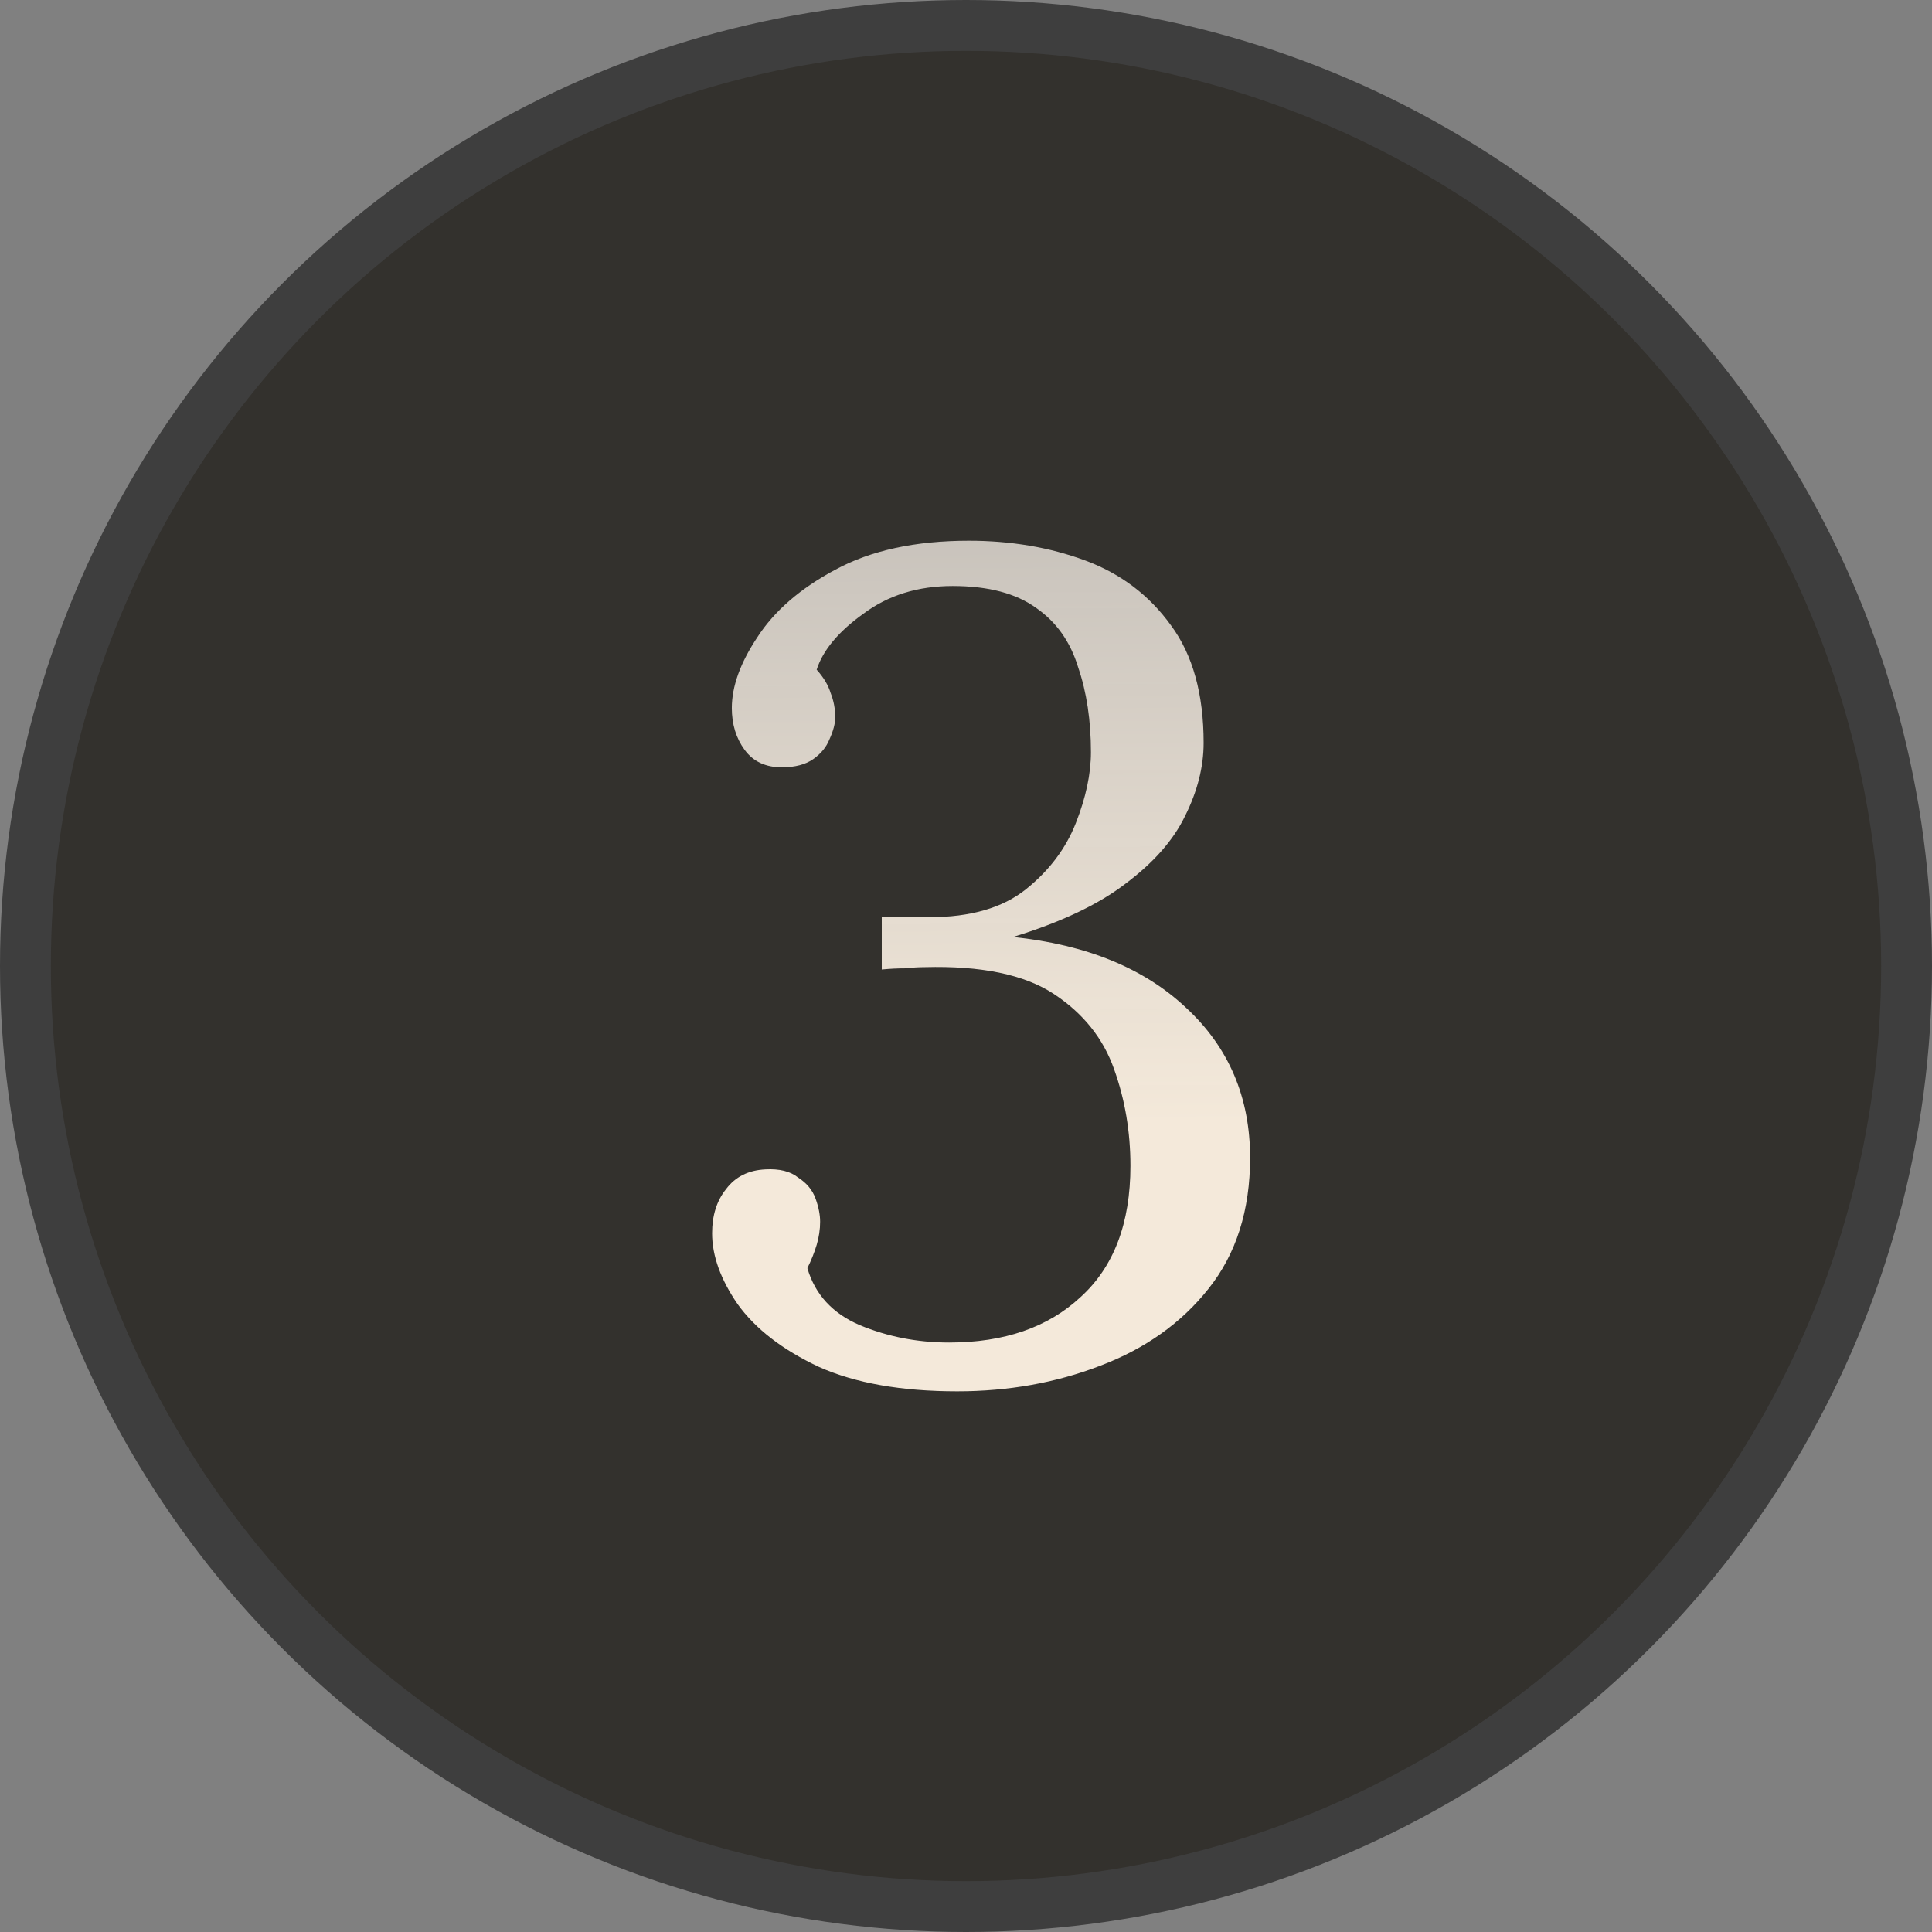
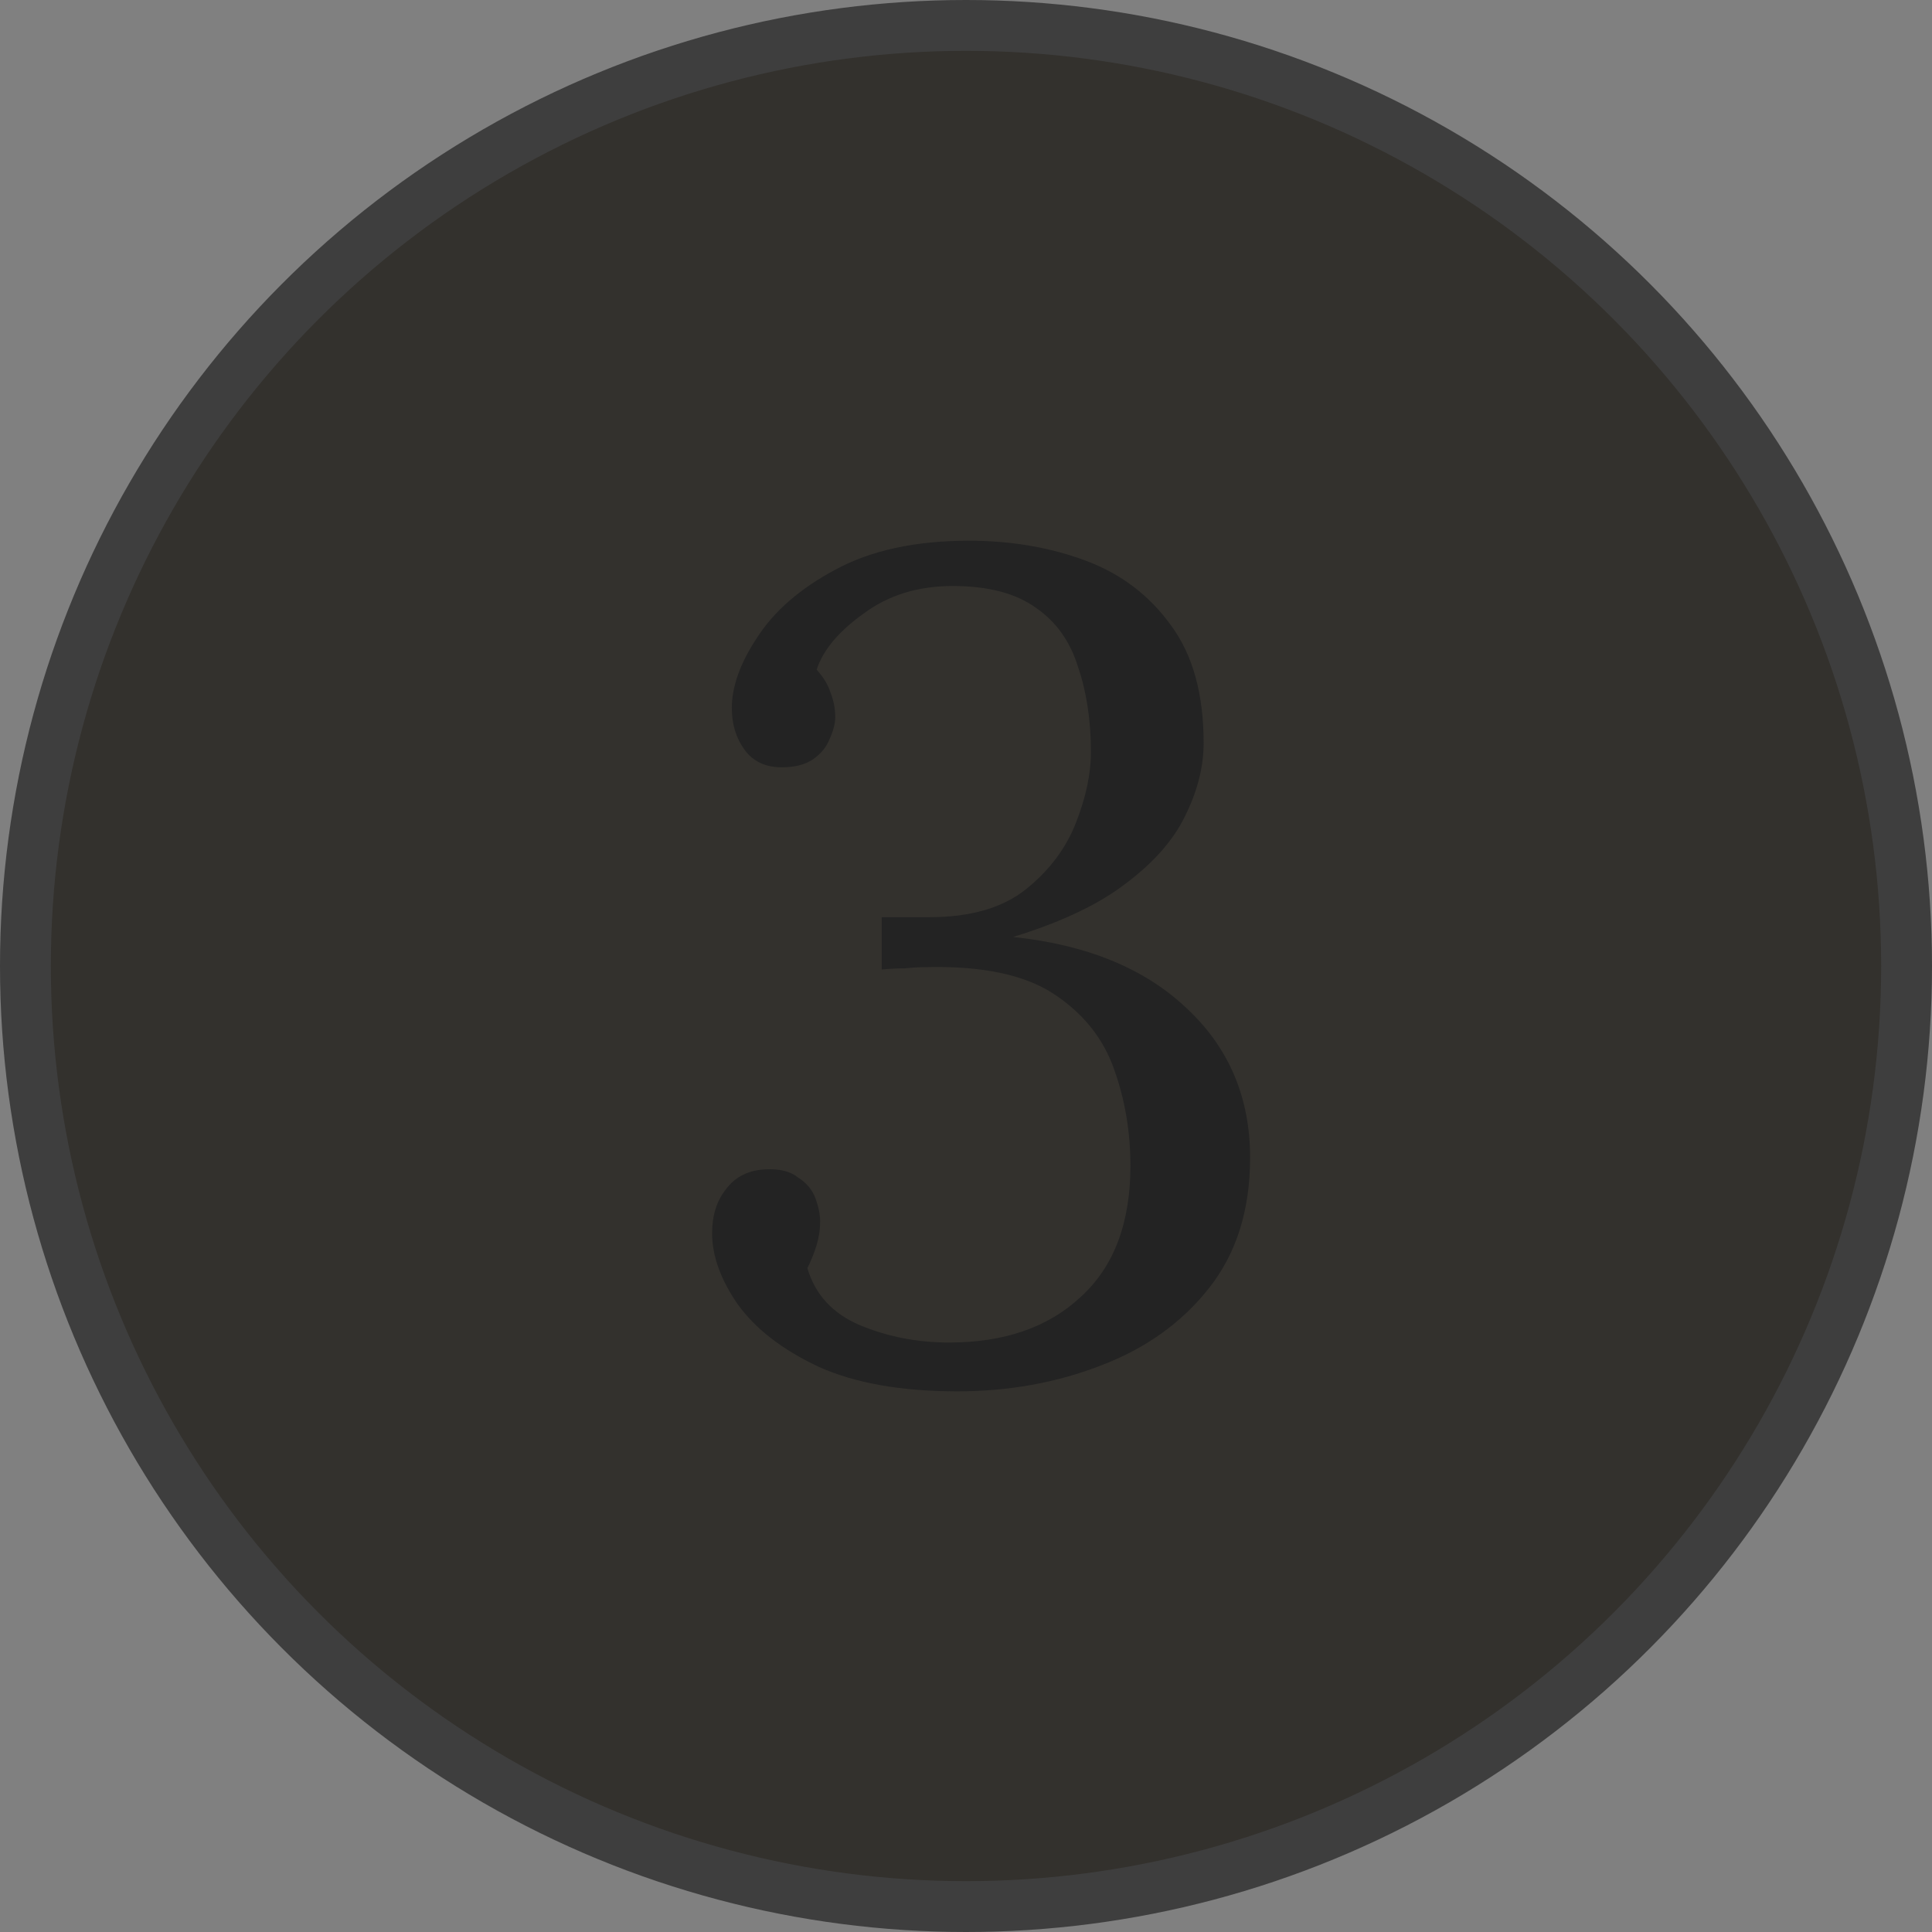
<svg xmlns="http://www.w3.org/2000/svg" width="38" height="38" viewBox="0 0 38 38" fill="none">
  <rect x="0" y="0" width="38" height="38" fill="#808080" stroke="none" />
  <circle cx="19" cy="19" r="18.5" fill="#33312D" stroke="#3E3E3E" />
  <path d="M18.828 27.366C17.731 27.366 16.825 27.206 16.108 26.886C15.392 26.55 14.859 26.139 14.508 25.651C14.173 25.164 14.006 24.699 14.006 24.257C14.006 23.907 14.097 23.617 14.28 23.389C14.463 23.145 14.722 23.015 15.057 23C15.331 22.985 15.545 23.038 15.697 23.16C15.865 23.267 15.979 23.404 16.04 23.572C16.101 23.739 16.131 23.892 16.131 24.029C16.131 24.181 16.108 24.333 16.063 24.486C16.017 24.638 15.956 24.791 15.88 24.943C16.032 25.461 16.375 25.834 16.909 26.063C17.457 26.291 18.044 26.406 18.668 26.406C19.75 26.406 20.611 26.109 21.251 25.514C21.907 24.92 22.234 24.059 22.234 22.931C22.234 22.261 22.127 21.629 21.914 21.034C21.701 20.425 21.305 19.93 20.726 19.549C20.146 19.168 19.301 18.993 18.189 19.023C18.067 19.023 17.937 19.031 17.8 19.046C17.663 19.046 17.51 19.053 17.343 19.069V18.04C17.51 18.04 17.67 18.04 17.823 18.04C17.975 18.04 18.128 18.04 18.28 18.04C19.087 18.04 19.72 17.857 20.177 17.492C20.634 17.126 20.962 16.692 21.16 16.189C21.358 15.686 21.457 15.221 21.457 14.795C21.457 14.17 21.373 13.614 21.206 13.126C21.053 12.623 20.779 12.235 20.383 11.96C19.986 11.671 19.438 11.526 18.737 11.526C18.051 11.526 17.465 11.709 16.977 12.075C16.489 12.425 16.185 12.791 16.063 13.172C16.2 13.324 16.291 13.476 16.337 13.629C16.398 13.781 16.428 13.941 16.428 14.109C16.428 14.231 16.39 14.376 16.314 14.543C16.253 14.695 16.147 14.825 15.994 14.932C15.842 15.038 15.636 15.092 15.377 15.092C15.057 15.092 14.813 14.977 14.646 14.749C14.478 14.52 14.394 14.246 14.394 13.926C14.394 13.499 14.562 13.035 14.897 12.532C15.232 12.014 15.743 11.572 16.428 11.206C17.129 10.825 18.006 10.635 19.057 10.635C19.88 10.635 20.642 10.764 21.343 11.023C22.044 11.282 22.607 11.709 23.034 12.303C23.461 12.882 23.674 13.652 23.674 14.612C23.674 15.084 23.552 15.564 23.308 16.052C23.08 16.524 22.691 16.966 22.143 17.377C21.609 17.789 20.87 18.139 19.926 18.429C21.373 18.581 22.508 19.046 23.331 19.823C24.169 20.6 24.588 21.583 24.588 22.771C24.588 23.808 24.314 24.669 23.765 25.354C23.232 26.025 22.524 26.528 21.64 26.863C20.771 27.198 19.834 27.366 18.828 27.366Z" fill="#232323" />
-   <path d="M18.828 27.366C17.731 27.366 16.825 27.206 16.108 26.886C15.392 26.55 14.859 26.139 14.508 25.651C14.173 25.164 14.006 24.699 14.006 24.257C14.006 23.907 14.097 23.617 14.28 23.389C14.463 23.145 14.722 23.015 15.057 23C15.331 22.985 15.545 23.038 15.697 23.16C15.865 23.267 15.979 23.404 16.04 23.572C16.101 23.739 16.131 23.892 16.131 24.029C16.131 24.181 16.108 24.333 16.063 24.486C16.017 24.638 15.956 24.791 15.88 24.943C16.032 25.461 16.375 25.834 16.909 26.063C17.457 26.291 18.044 26.406 18.668 26.406C19.75 26.406 20.611 26.109 21.251 25.514C21.907 24.92 22.234 24.059 22.234 22.931C22.234 22.261 22.127 21.629 21.914 21.034C21.701 20.425 21.305 19.93 20.726 19.549C20.146 19.168 19.301 18.993 18.189 19.023C18.067 19.023 17.937 19.031 17.8 19.046C17.663 19.046 17.51 19.053 17.343 19.069V18.04C17.51 18.04 17.67 18.04 17.823 18.04C17.975 18.04 18.128 18.04 18.28 18.04C19.087 18.04 19.72 17.857 20.177 17.492C20.634 17.126 20.962 16.692 21.16 16.189C21.358 15.686 21.457 15.221 21.457 14.795C21.457 14.17 21.373 13.614 21.206 13.126C21.053 12.623 20.779 12.235 20.383 11.96C19.986 11.671 19.438 11.526 18.737 11.526C18.051 11.526 17.465 11.709 16.977 12.075C16.489 12.425 16.185 12.791 16.063 13.172C16.2 13.324 16.291 13.476 16.337 13.629C16.398 13.781 16.428 13.941 16.428 14.109C16.428 14.231 16.39 14.376 16.314 14.543C16.253 14.695 16.147 14.825 15.994 14.932C15.842 15.038 15.636 15.092 15.377 15.092C15.057 15.092 14.813 14.977 14.646 14.749C14.478 14.52 14.394 14.246 14.394 13.926C14.394 13.499 14.562 13.035 14.897 12.532C15.232 12.014 15.743 11.572 16.428 11.206C17.129 10.825 18.006 10.635 19.057 10.635C19.88 10.635 20.642 10.764 21.343 11.023C22.044 11.282 22.607 11.709 23.034 12.303C23.461 12.882 23.674 13.652 23.674 14.612C23.674 15.084 23.552 15.564 23.308 16.052C23.08 16.524 22.691 16.966 22.143 17.377C21.609 17.789 20.87 18.139 19.926 18.429C21.373 18.581 22.508 19.046 23.331 19.823C24.169 20.6 24.588 21.583 24.588 22.771C24.588 23.808 24.314 24.669 23.765 25.354C23.232 26.025 22.524 26.528 21.64 26.863C20.771 27.198 19.834 27.366 18.828 27.366Z" fill="url(#paint0_linear_37_577)" />
  <defs>
    <linearGradient id="paint0_linear_37_577" x1="17.488" y1="4" x2="17.602" y2="22.125" gradientUnits="userSpaceOnUse">
      <stop stop-color="#F7F2EC" stop-opacity="0.667" />
      <stop offset="1" stop-color="#F4E9DA" />
    </linearGradient>
  </defs>
</svg>